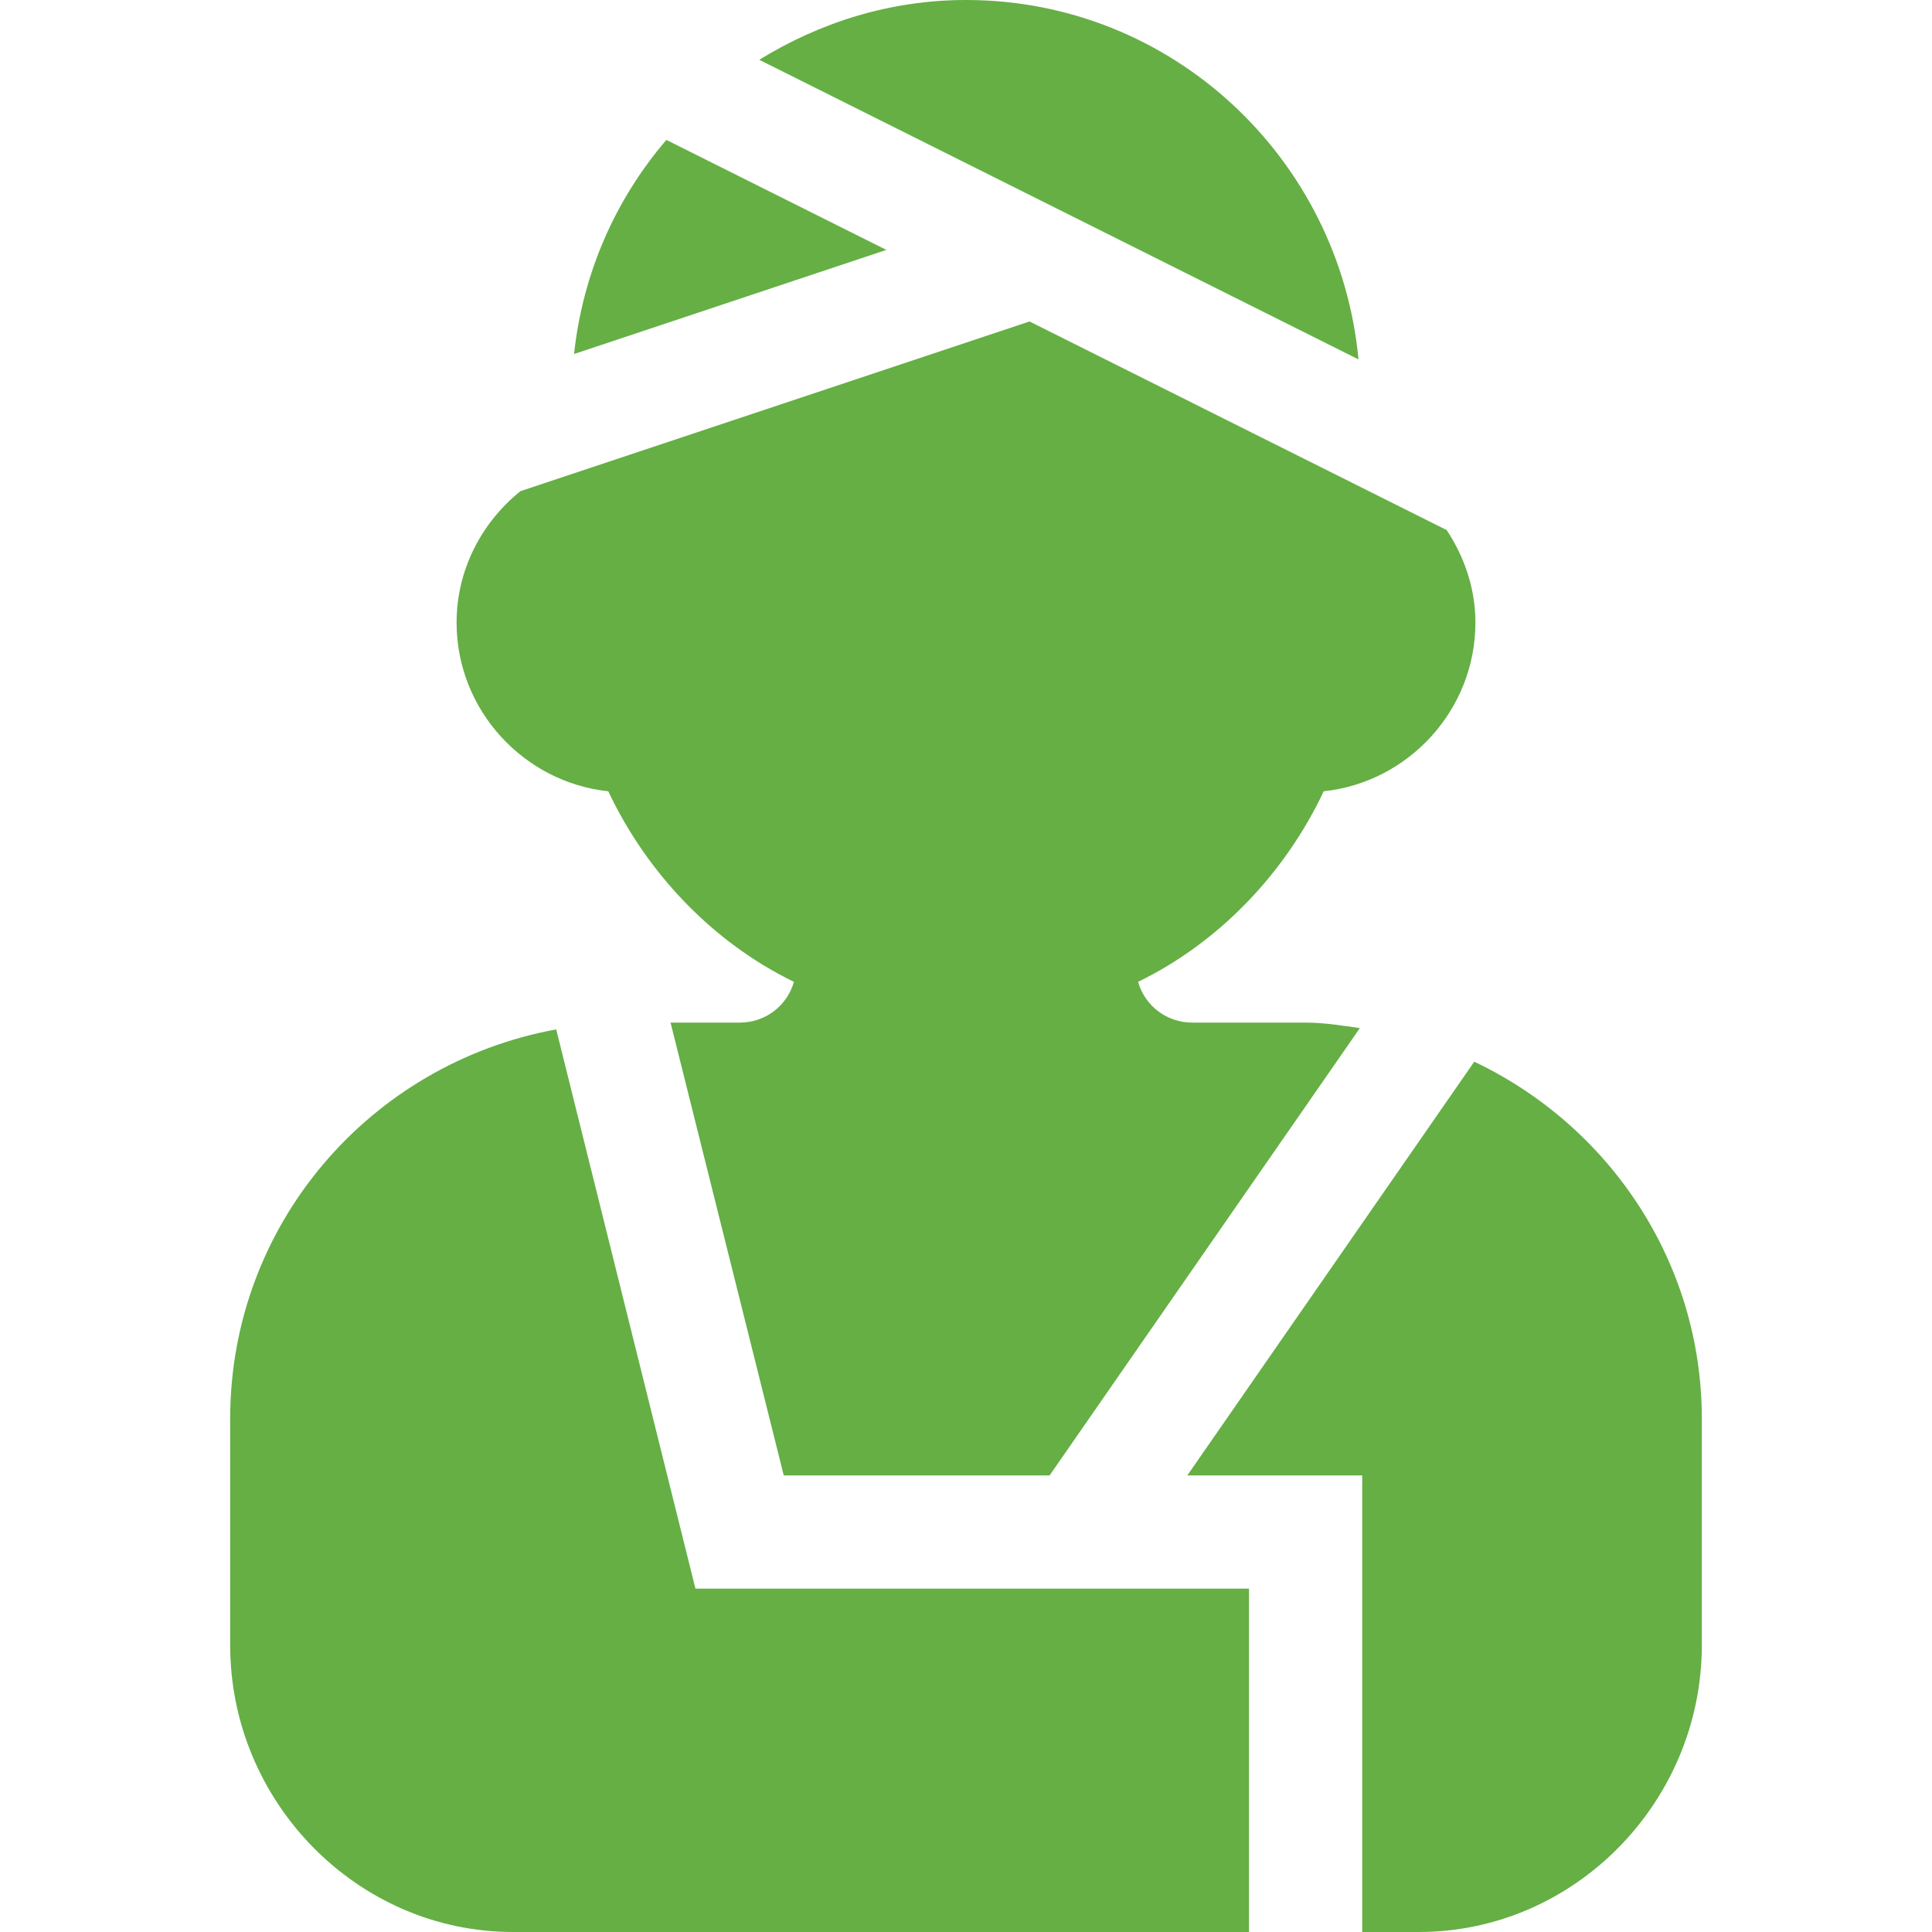
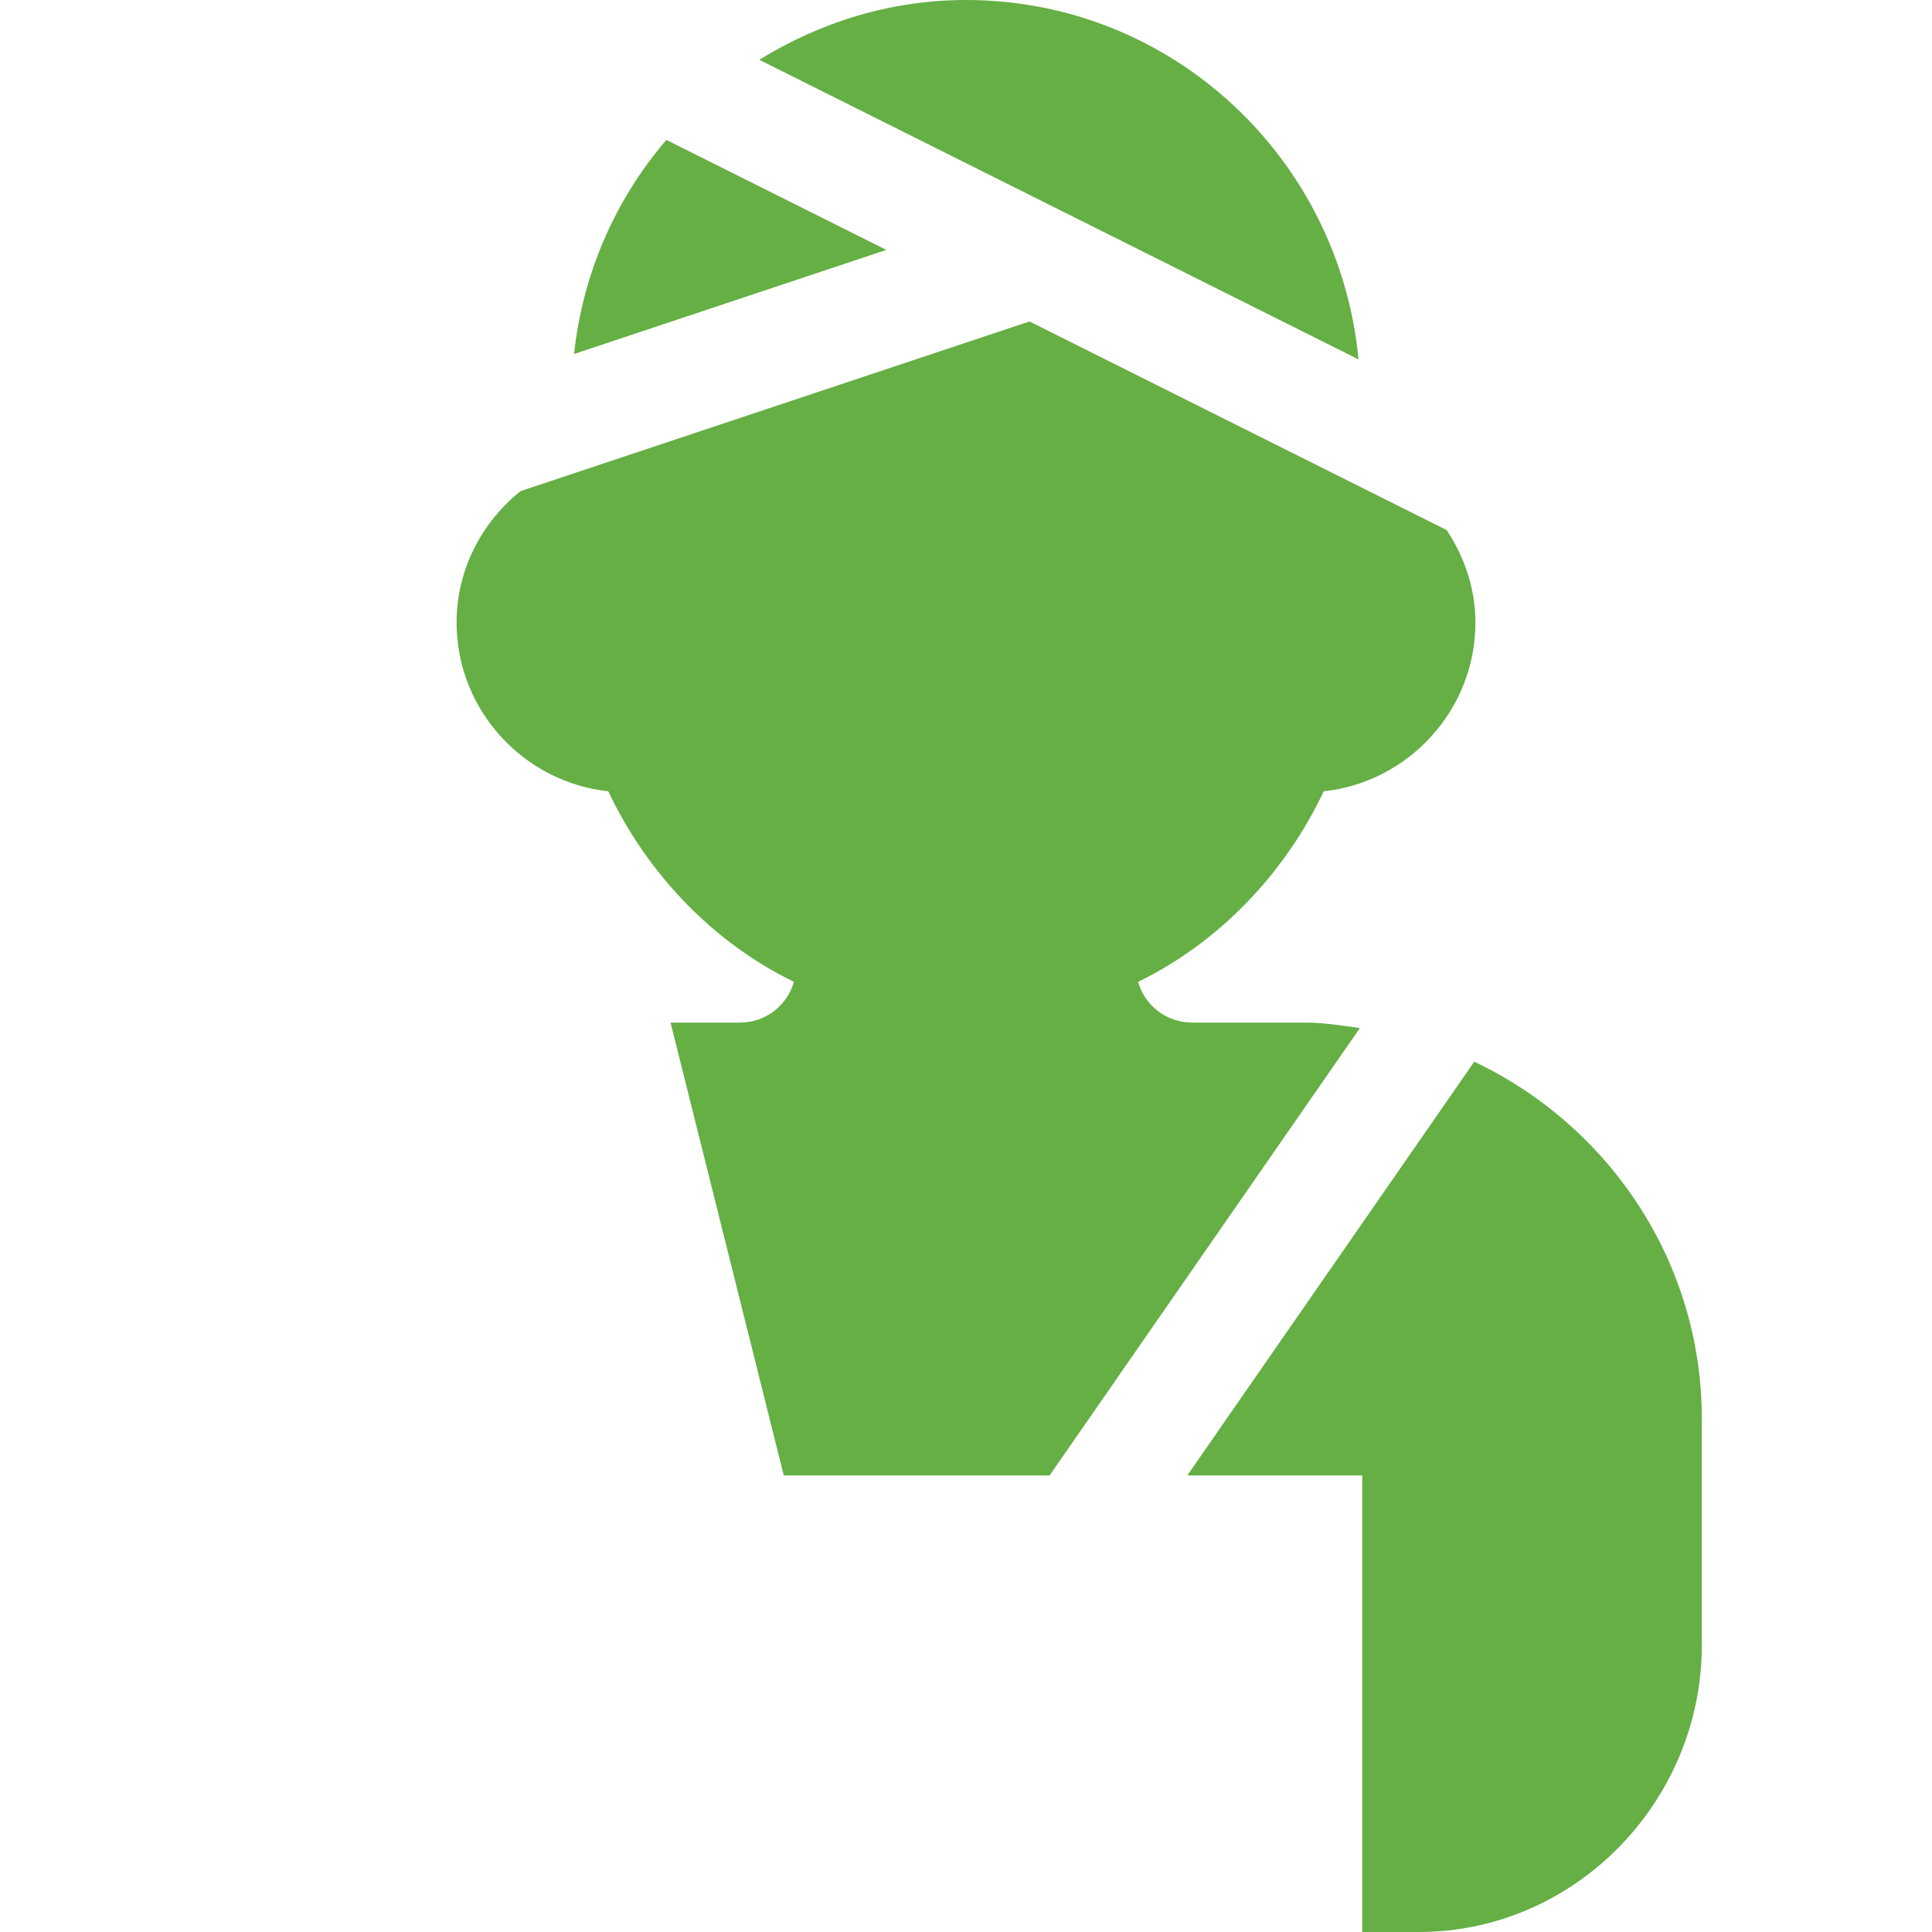
<svg xmlns="http://www.w3.org/2000/svg" id="Capa_1" x="0px" y="0px" viewBox="0 0 512 512" style="enable-background:new 0 0 512 512;" xml:space="preserve" width="50px" height="50px">
  <g>
    <g>
      <path d="M350.8,209.699c22.499-2.4,40.2-21.598,40.2-44.699c0-9.078-2.939-17.437-7.614-24.527l-110.56-55.281l-134.89,44.963    C127.716,138.369,121,150.906,121,165c0,23.101,17.701,42.299,40.201,44.7c10.199,21.601,27.599,40,49.199,50.501    c-1.8,6.299-7.5,10.8-14.399,10.8h-18.3l30,120h70.455l82.222-118.546C355.633,271.795,350.924,271,346,271h-30    c-6.899,0-12.599-4.501-14.399-10.8C323.2,249.699,340.601,231.3,350.8,209.699z" fill="#65af45" />
    </g>
  </g>
  <g>
    <g>
      <path d="M256,0c-20.136,0-38.785,5.978-54.781,15.844l158.795,79.398C355.005,41.971,310.558,0,256,0z" fill="#65af45" />
    </g>
  </g>
  <g>
    <g>
      <path d="M176.594,37.077c-13.416,15.661-22.134,35.153-24.463,56.735l82.76-27.587L176.594,37.077z" fill="#65af45" />
    </g>
  </g>
  <g>
    <g>
-       <path d="M184.3,421c-2.14-8.598-36.182-145.323-36.899-148.2C98.2,281.8,61,324.401,61,376v60c0,41.525,33.655,76,75,76h195v-91    H184.3z" fill="#65af45" />
-     </g>
+       </g>
  </g>
  <g>
    <g>
      <path d="M390.692,281.362L314.651,391H361v121h15c41.4,0,75-34.6,75-76v-60C451,334.142,426.209,298.215,390.692,281.362z" fill="#65af45" />
    </g>
  </g>
  <g>
</g>
  <g>
</g>
  <g>
</g>
  <g>
</g>
  <g>
</g>
  <g>
</g>
  <g>
</g>
  <g>
</g>
  <g>
</g>
  <g>
</g>
  <g>
</g>
  <g>
</g>
  <g>
</g>
  <g>
</g>
  <g>
</g>
</svg>